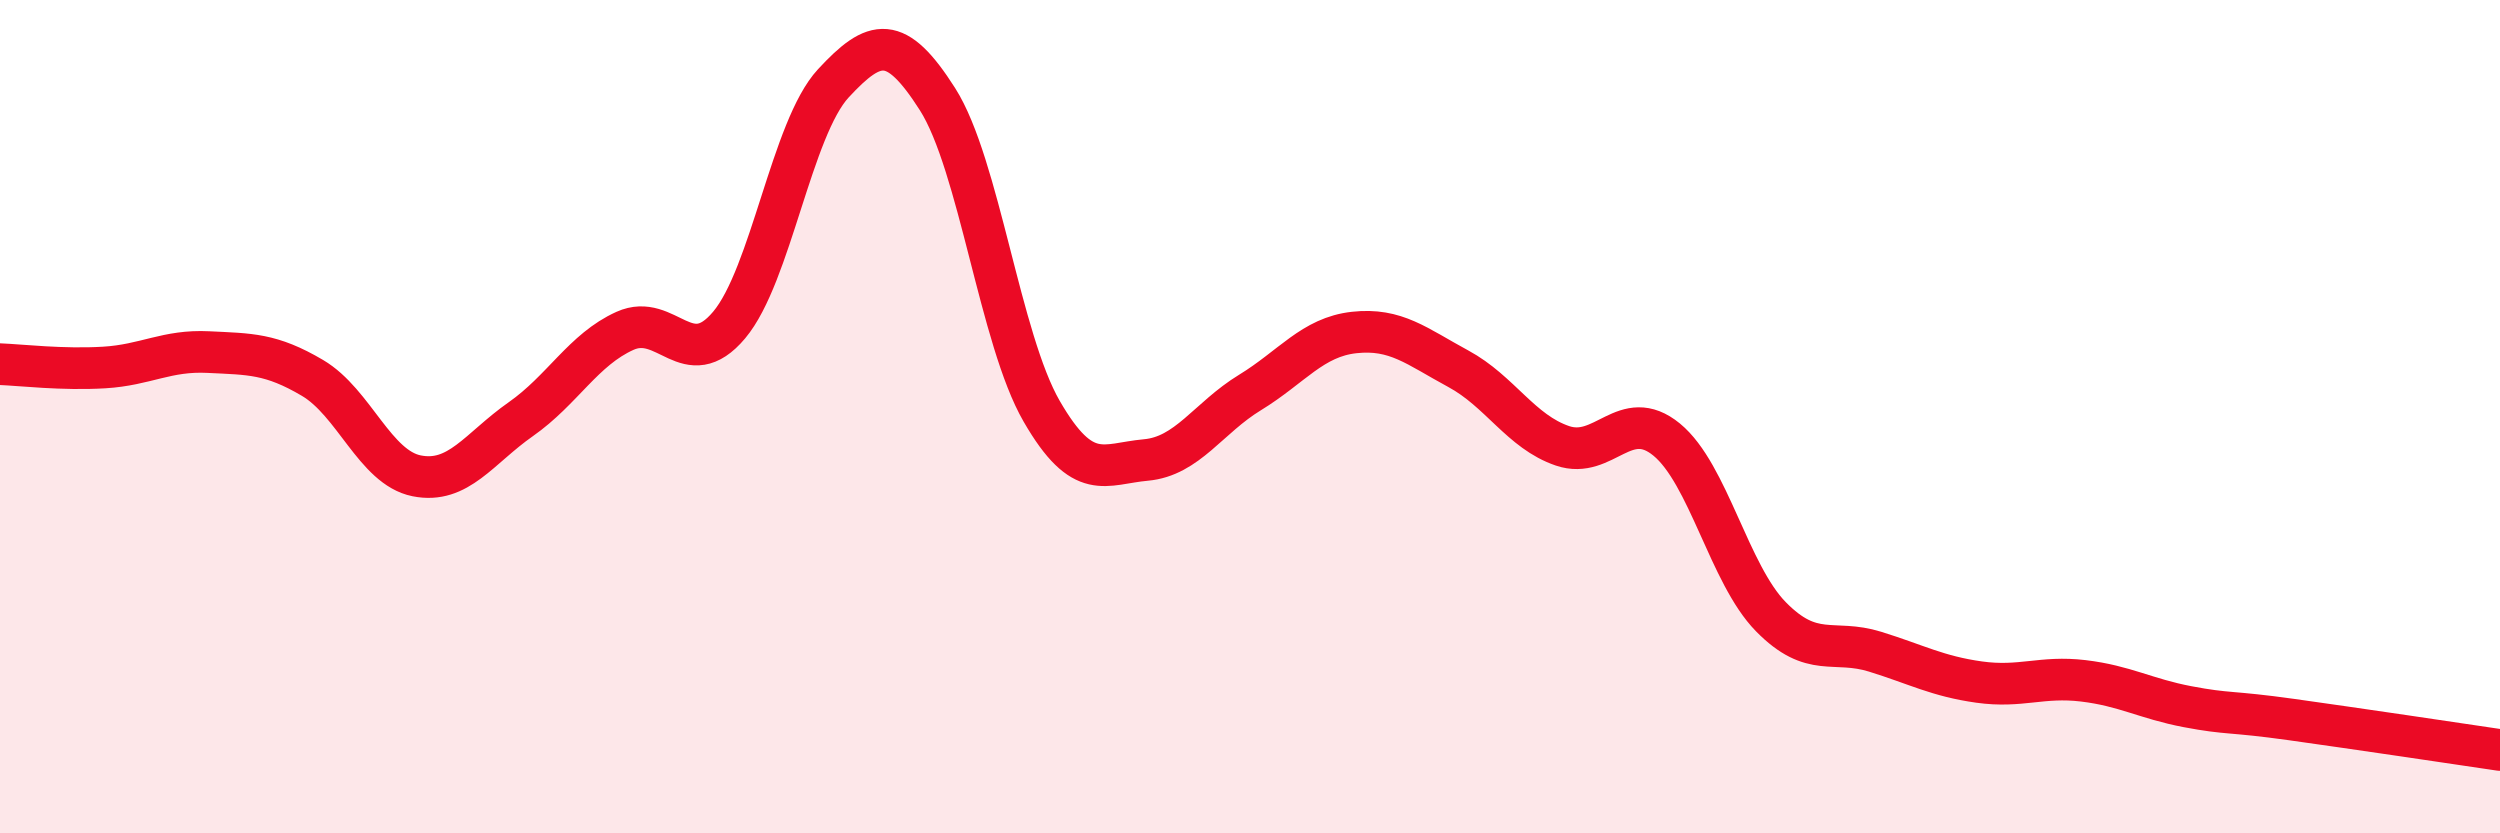
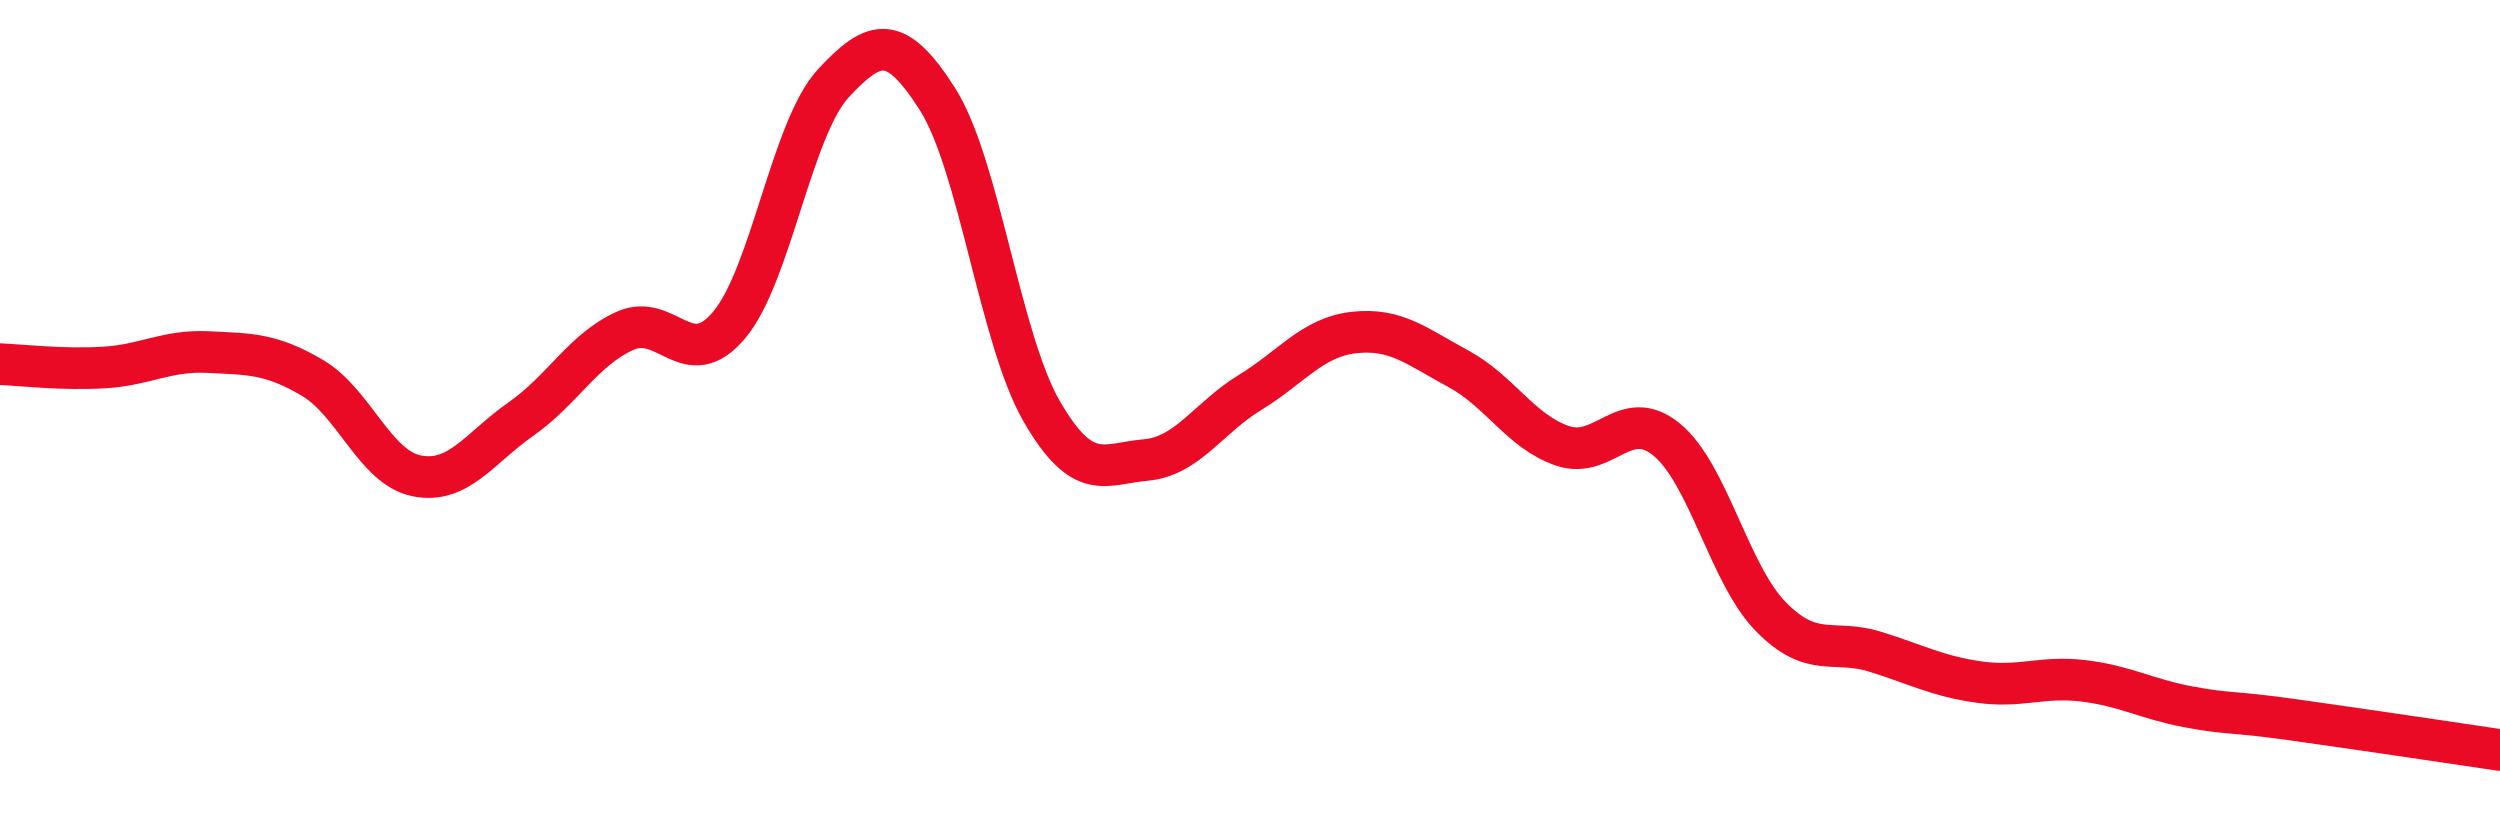
<svg xmlns="http://www.w3.org/2000/svg" width="60" height="20" viewBox="0 0 60 20">
-   <path d="M 0,8.74 C 0.5,8.76 1.5,8.88 2.5,8.82 C 3.5,8.76 4,8.4 5,8.45 C 6,8.5 6.5,8.48 7.5,9.07 C 8.5,9.66 9,11.22 10,11.42 C 11,11.62 11.5,10.76 12.5,10.06 C 13.5,9.36 14,8.39 15,7.94 C 16,7.49 16.5,8.99 17.5,7.8 C 18.5,6.61 19,3.08 20,2 C 21,0.92 21.5,0.81 22.5,2.38 C 23.5,3.95 24,8.14 25,9.87 C 26,11.6 26.5,11.13 27.5,11.04 C 28.5,10.95 29,10.03 30,9.42 C 31,8.81 31.5,8.09 32.5,7.98 C 33.5,7.87 34,8.31 35,8.85 C 36,9.39 36.5,10.36 37.5,10.7 C 38.5,11.04 39,9.73 40,10.55 C 41,11.37 41.5,13.78 42.5,14.8 C 43.5,15.82 44,15.33 45,15.64 C 46,15.95 46.5,16.23 47.5,16.37 C 48.5,16.51 49,16.22 50,16.34 C 51,16.46 51.5,16.77 52.5,16.96 C 53.5,17.15 53.5,17.06 55,17.27 C 56.5,17.48 59,17.85 60,18L60 20L0 20Z" fill="#EB0A25" opacity="0.1" stroke-linecap="round" stroke-linejoin="round" />
  <path d="M 0,8.74 C 0.5,8.76 1.5,8.88 2.5,8.82 C 3.5,8.76 4,8.4 5,8.45 C 6,8.5 6.5,8.48 7.5,9.07 C 8.5,9.66 9,11.22 10,11.42 C 11,11.62 11.5,10.76 12.5,10.06 C 13.5,9.36 14,8.39 15,7.94 C 16,7.49 16.5,8.99 17.5,7.8 C 18.5,6.61 19,3.08 20,2 C 21,0.92 21.5,0.81 22.5,2.38 C 23.5,3.95 24,8.14 25,9.87 C 26,11.6 26.5,11.13 27.5,11.04 C 28.5,10.95 29,10.03 30,9.42 C 31,8.81 31.5,8.09 32.5,7.98 C 33.5,7.87 34,8.31 35,8.85 C 36,9.39 36.5,10.36 37.5,10.7 C 38.5,11.04 39,9.73 40,10.55 C 41,11.37 41.5,13.78 42.5,14.8 C 43.5,15.82 44,15.33 45,15.64 C 46,15.95 46.5,16.23 47.5,16.37 C 48.5,16.51 49,16.22 50,16.34 C 51,16.46 51.5,16.77 52.5,16.96 C 53.5,17.15 53.5,17.06 55,17.27 C 56.5,17.48 59,17.85 60,18" stroke="#EB0A25" stroke-width="1" fill="none" stroke-linecap="round" stroke-linejoin="round" />
</svg>